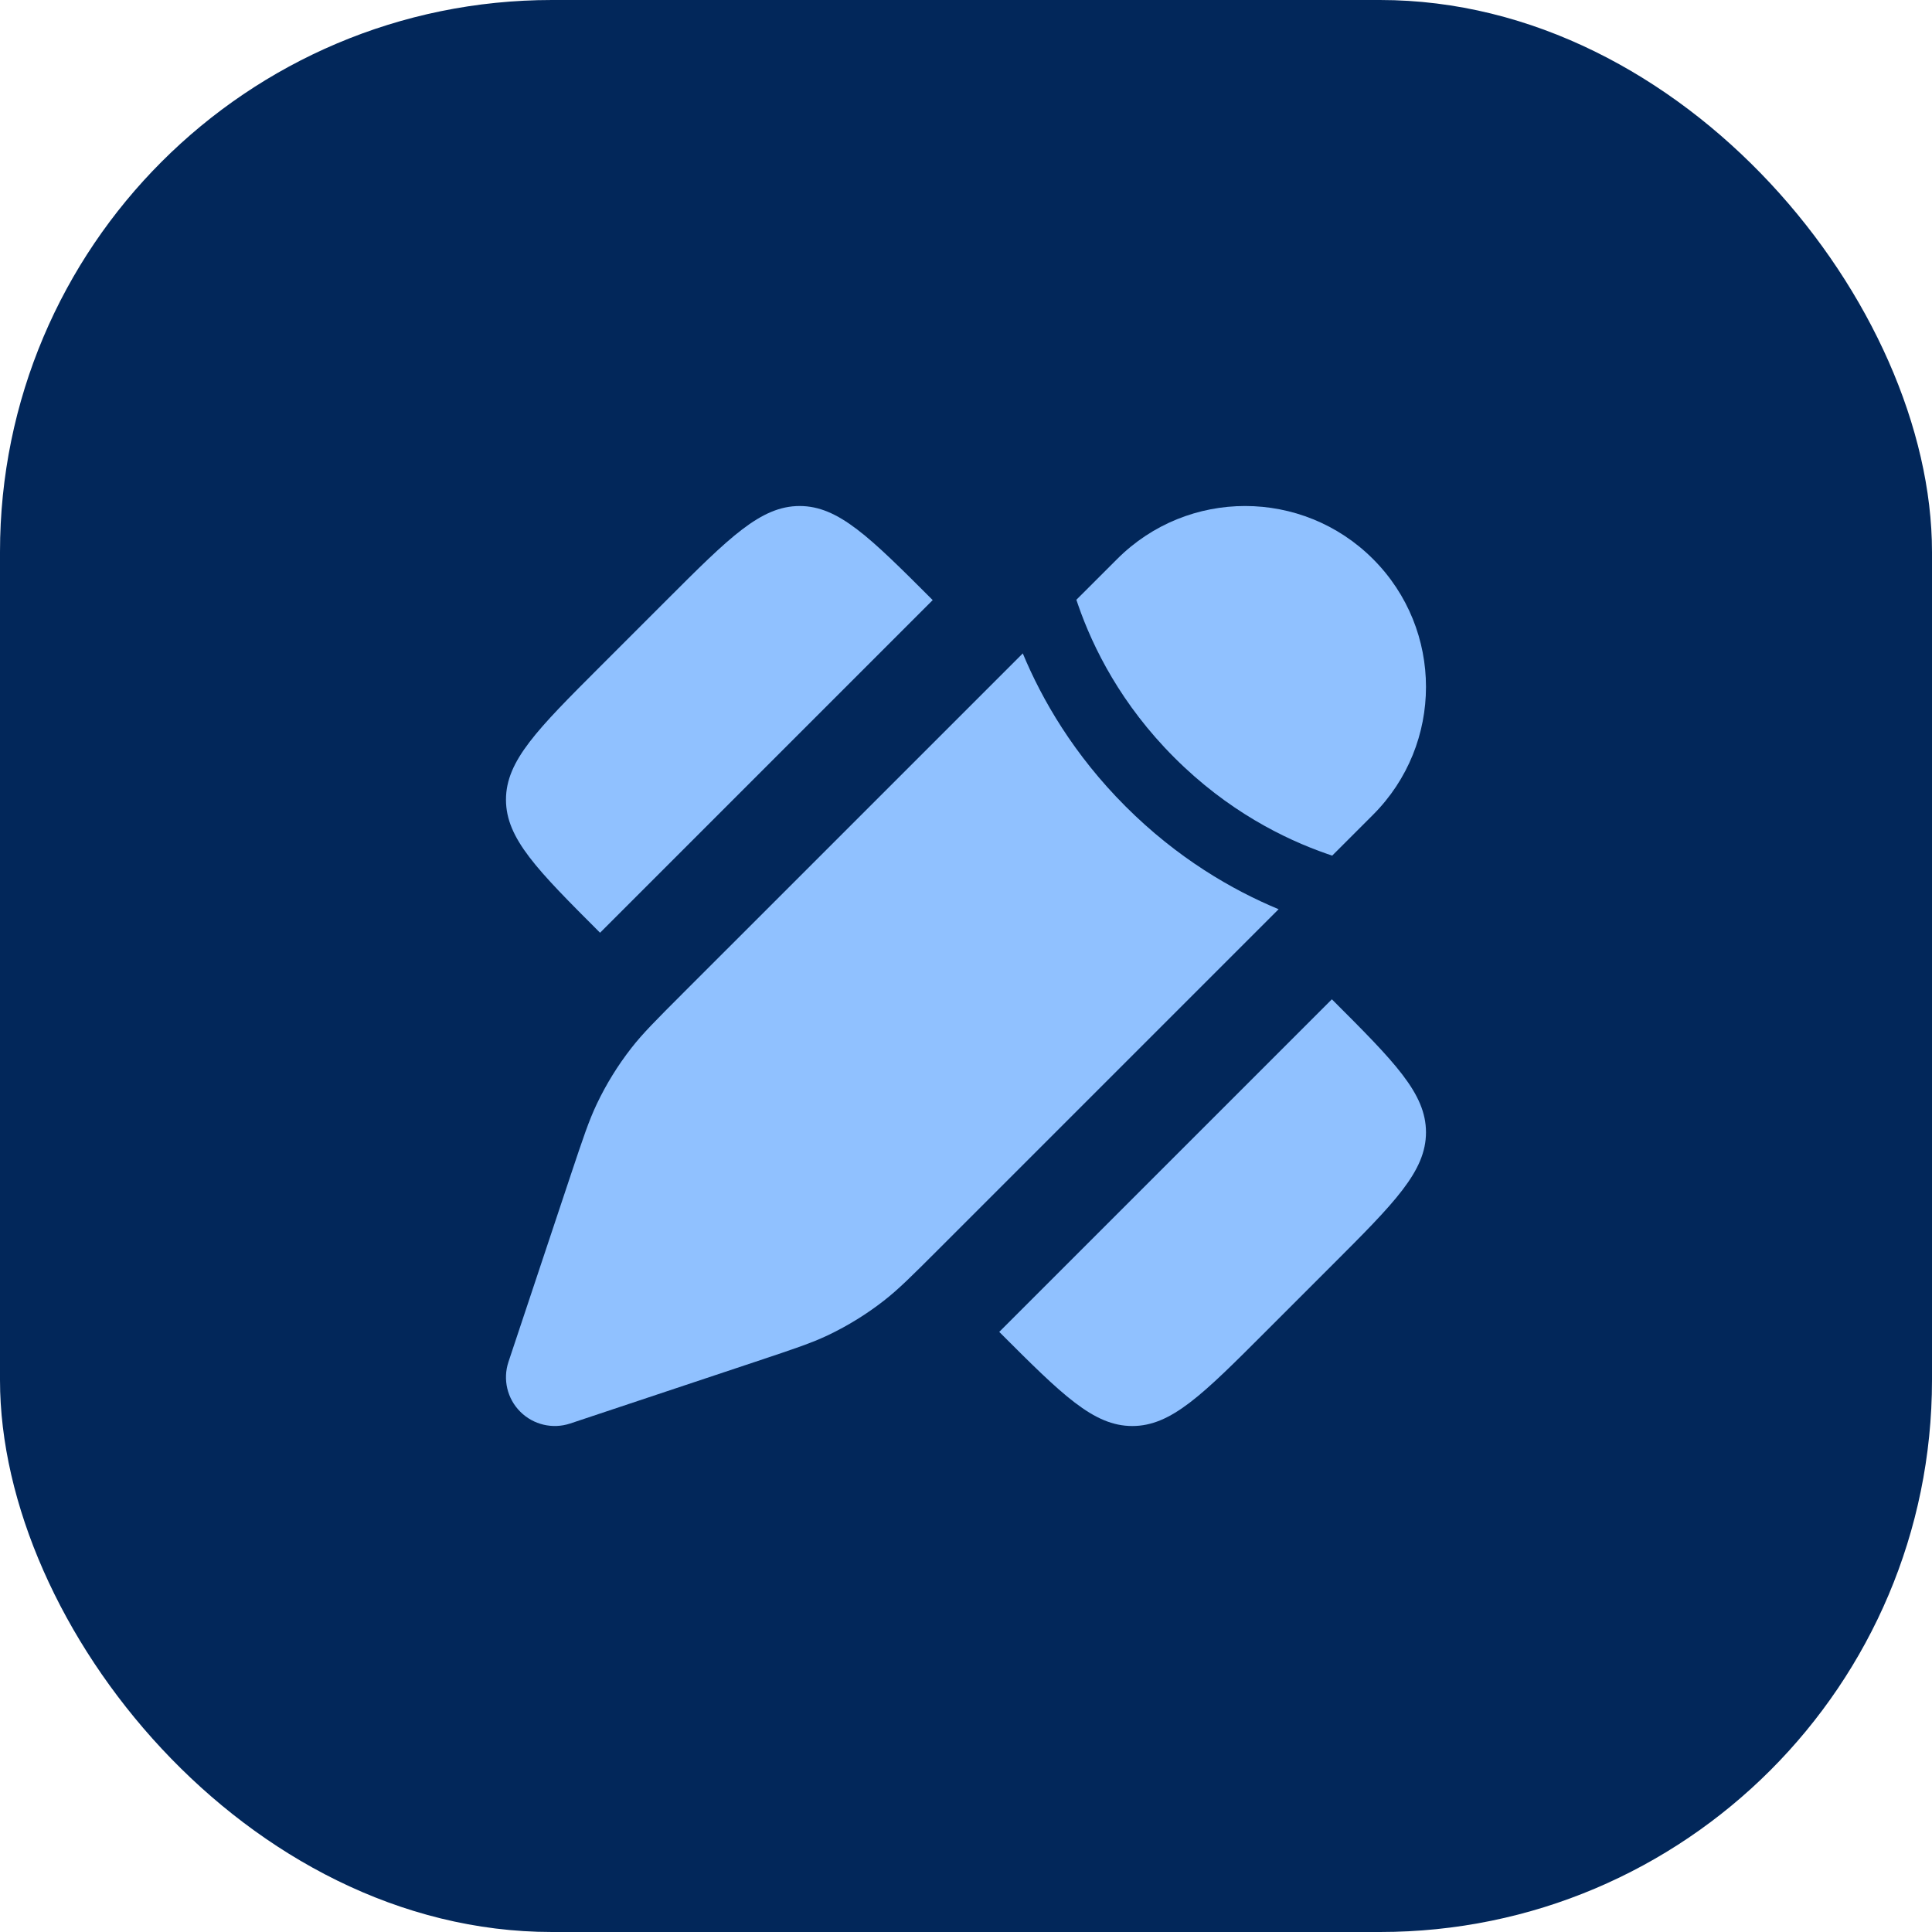
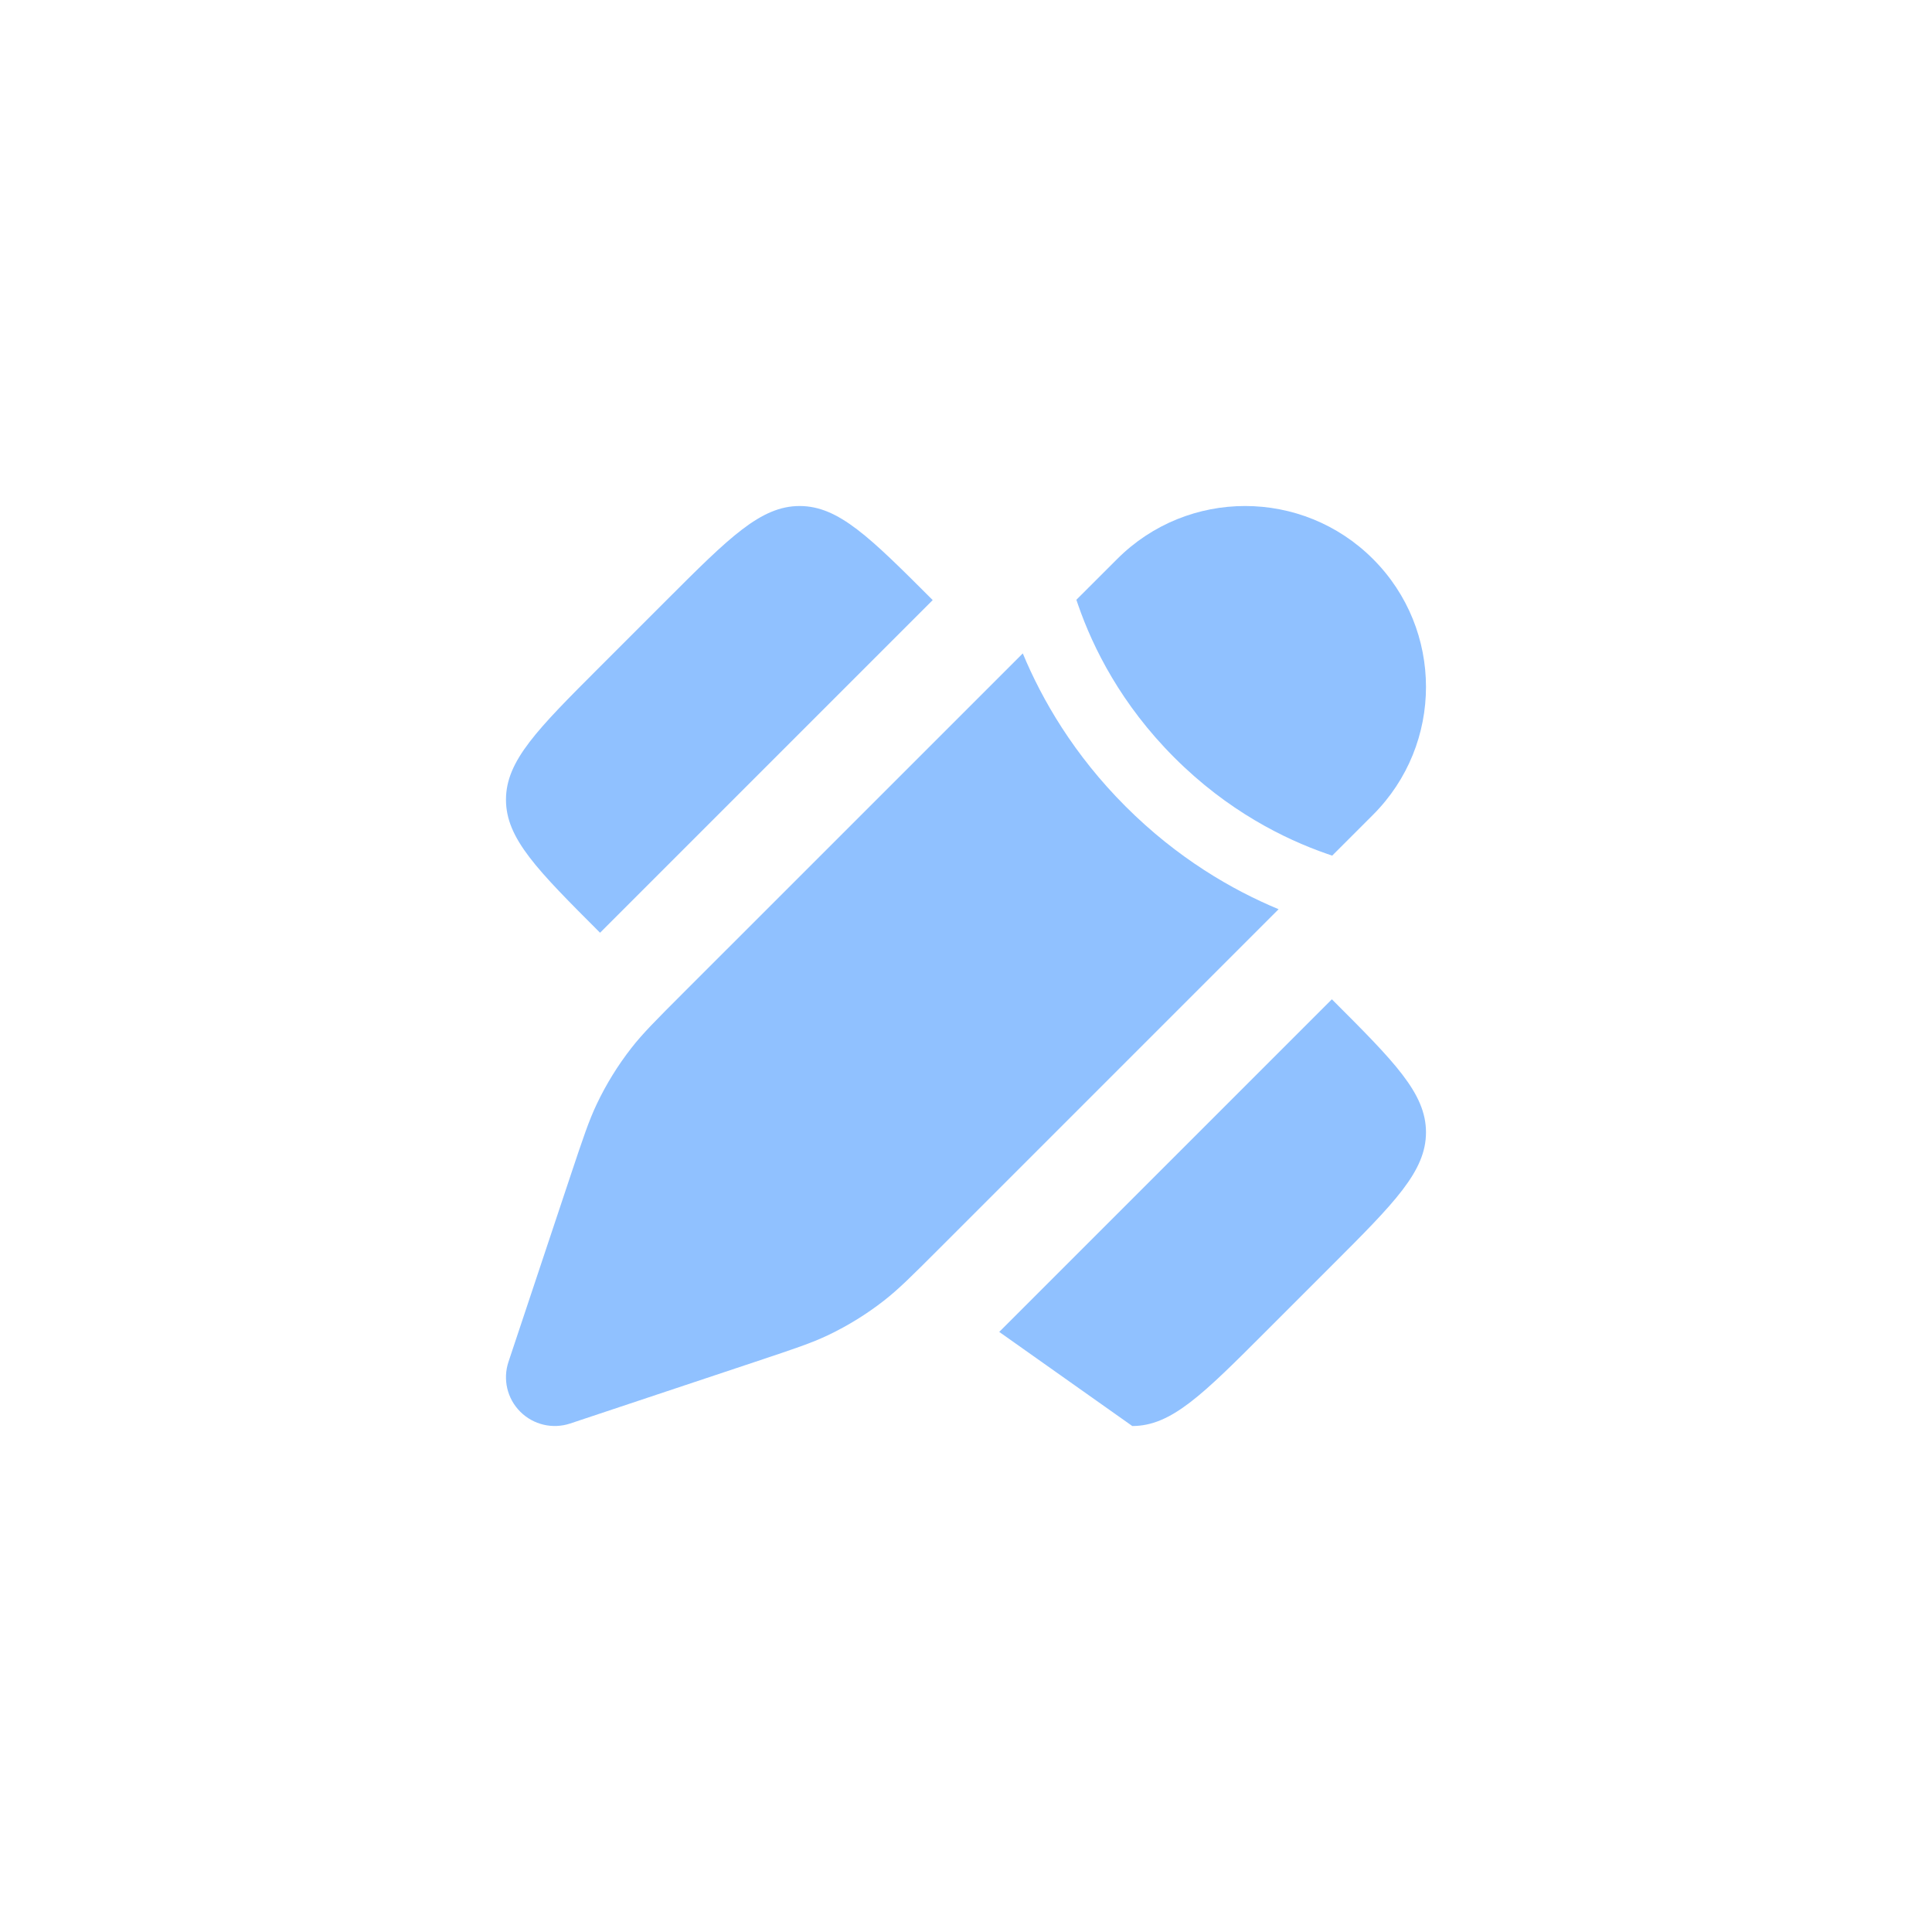
<svg xmlns="http://www.w3.org/2000/svg" width="56" height="56" viewBox="0 0 56 56" fill="none">
-   <rect width="56" height="56" rx="16" fill="#02275A" />
  <path d="M17.393 19.323L19.322 17.394C21.14 15.576 22.049 14.667 23.178 14.667C24.308 14.667 25.217 15.576 27.035 17.394L23.821 20.608L17.393 27.036L17.393 27.036C15.575 25.218 14.666 24.309 14.666 23.179C14.666 22.05 15.575 21.141 17.393 19.323L17.393 19.323Z" fill="#90C1FF" />
-   <path d="M38.605 36.678L36.677 38.606C34.859 40.425 33.95 41.334 32.82 41.334C31.691 41.334 30.782 40.425 28.964 38.606L28.963 38.606L35.392 32.178L38.605 28.965C40.424 30.783 41.333 31.692 41.333 32.821C41.333 33.951 40.424 34.86 38.605 36.678Z" fill="#90C1FF" />
+   <path d="M38.605 36.678L36.677 38.606C34.859 40.425 33.95 41.334 32.82 41.334L28.963 38.606L35.392 32.178L38.605 28.965C40.424 30.783 41.333 31.692 41.333 32.821C41.333 33.951 40.424 34.86 38.605 36.678Z" fill="#90C1FF" />
  <path d="M25.621 37.7C26.045 37.37 26.43 36.985 27.2 36.215L37.061 26.354C35.718 25.796 34.129 24.878 32.626 23.375C31.122 21.871 30.204 20.281 29.646 18.939L19.784 28.8L19.784 28.8C19.015 29.57 18.63 29.954 18.299 30.379C17.909 30.879 17.574 31.421 17.301 31.994C17.07 32.479 16.898 32.996 16.553 34.028L14.739 39.472C14.569 39.981 14.701 40.541 15.08 40.919C15.459 41.298 16.019 41.43 16.527 41.261L21.972 39.446C23.004 39.102 23.52 38.93 24.006 38.699C24.579 38.425 25.12 38.091 25.621 37.7Z" fill="#90C1FF" />
  <path d="M39.797 23.618C41.845 21.57 41.845 18.25 39.797 16.203C37.749 14.155 34.429 14.155 32.382 16.203L31.199 17.385C31.215 17.434 31.232 17.484 31.25 17.534C31.683 18.784 32.501 20.422 34.04 21.96C35.578 23.499 37.217 24.317 38.466 24.75C38.516 24.768 38.565 24.785 38.614 24.801L39.797 23.618Z" fill="#90C1FF" />
</svg>